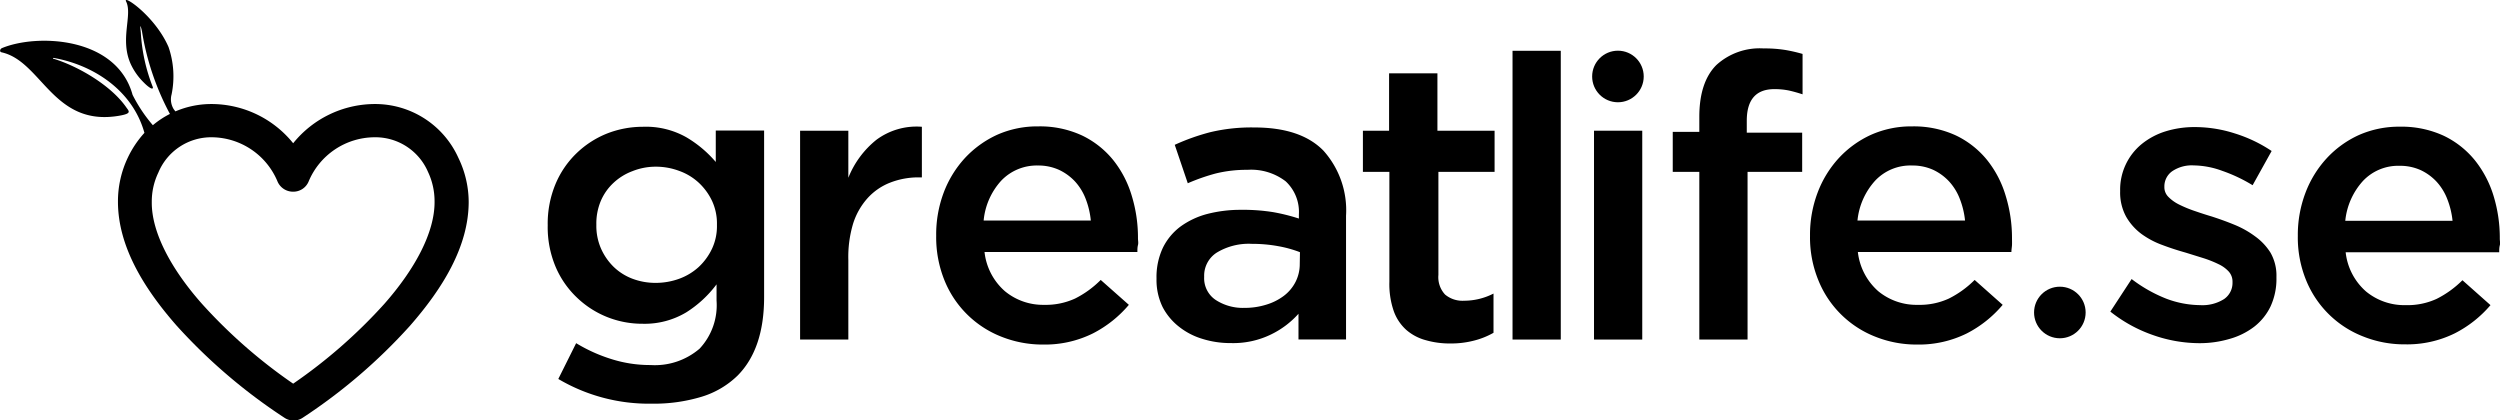
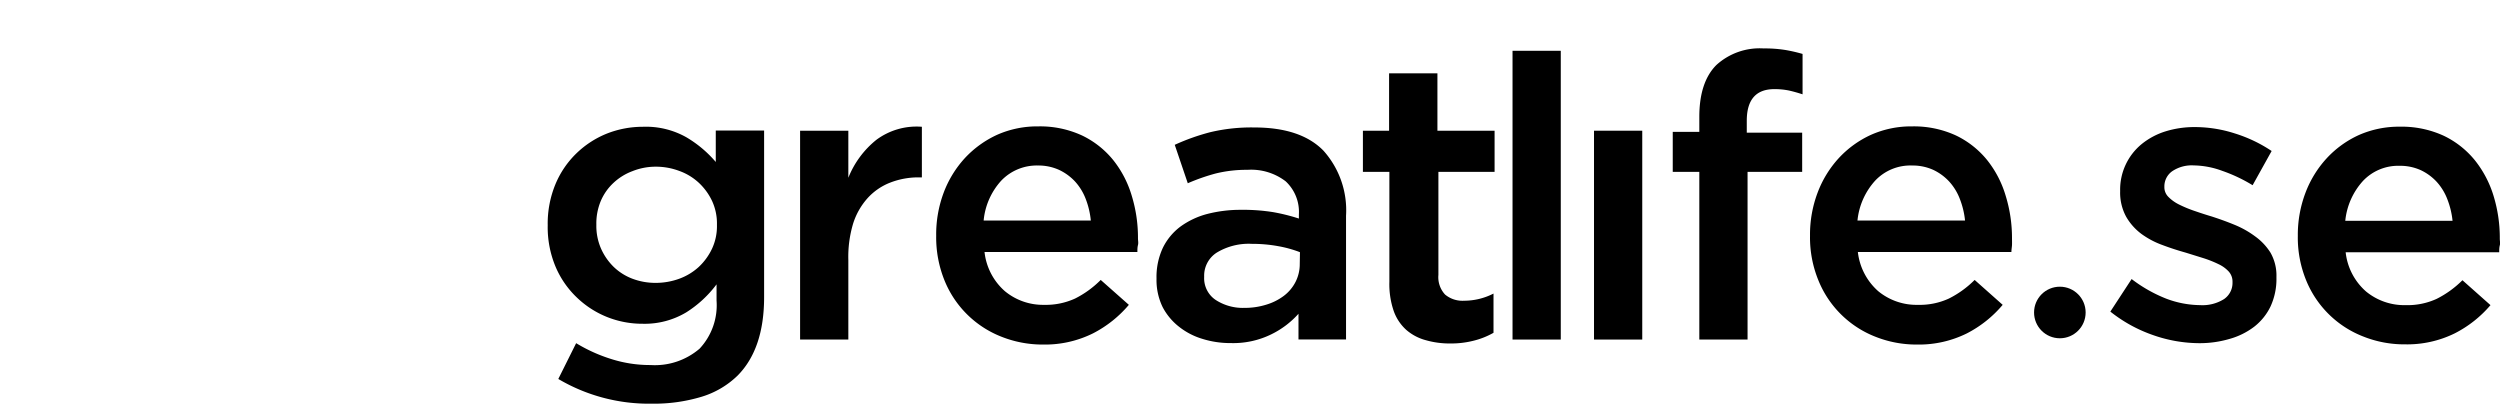
<svg xmlns="http://www.w3.org/2000/svg" id="Layer_1" data-name="Layer 1" viewBox="0 0 254.97 42.88" width="214.061px" height="36px">
  <defs>
    <style>.cls-1{fill:none}.cls-2{fill:#000}</style>
  </defs>
-   <path class="cls-1" d="M198.76 21.51a5.28 5.28 0 00-1.63-1.19 5.11 5.11 0 00-2.16-.44 4.93 4.93 0 00-3.73 1.55 7.08 7.08 0 00-1.8 4.06h10.94a8.33 8.33 0 00-.53-2.2 5.6 5.6 0 00-1.09-1.78zM71.27 21.64a5.8 5.8 0 00-2-1.21 6.75 6.75 0 00-2.4-.43 6.37 6.37 0 00-2.38.43 5.75 5.75 0 00-1.92 1.19 5.42 5.42 0 00-1.29 1.83 5.94 5.94 0 00-.46 2.4v.08a5.78 5.78 0 00.48 2.4 6 6 0 001.29 1.86 5.6 5.6 0 001.92 1.21 6.63 6.63 0 002.36.42 7 7 0 002.4-.42 6 6 0 002-1.21 6.13 6.13 0 001.35-1.86 5.4 5.4 0 00.5-2.36v-.08a5.48 5.48 0 00-.5-2.4 6.09 6.09 0 00-1.35-1.85zM109.64 21.51a5.32 5.32 0 00-1.64-1.19 5.1 5.1 0 00-2.15-.44 5 5 0 00-3.74 1.55 7 7 0 00-1.79 4.06h10.93a8.32 8.32 0 00-.52-2.2 5.6 5.6 0 00-1.09-1.78zM127.67 27.87a6.29 6.29 0 00-3.59.89 2.79 2.79 0 00-1.29 2.42v.08A2.66 2.66 0 00124 33.6a5.08 5.08 0 002.93.81 7.35 7.35 0 002.24-.33 5.68 5.68 0 001.79-.9 4.15 4.15 0 001.19-1.42 4 4 0 00.43-1.83v-1.21a11.92 11.92 0 00-2.2-.61 14.55 14.55 0 00-2.71-.24zM248.51 21.51a5.28 5.28 0 00-1.63-1.19 5.11 5.11 0 00-2.16-.44 4.93 4.93 0 00-3.72 1.55 7.08 7.08 0 00-1.8 4.06h10.94a8.33 8.33 0 00-.53-2.2 5.6 5.6 0 00-1.1-1.78z" transform="translate(0 -3)" />
  <path class="cls-2" d="M73 19.52A11.83 11.83 0 0070 17a8.39 8.39 0 00-4.46-1.07 10 10 0 00-3.61.68 9.59 9.59 0 00-3.11 2 9.39 9.39 0 00-2.16 3.15 10.5 10.5 0 00-.8 4.21V26a10.42 10.42 0 00.8 4.2 9.4 9.4 0 002.16 3.13 9.59 9.59 0 003.09 2 9.68 9.68 0 003.63.69A8.25 8.25 0 0070 34.85 11.52 11.52 0 0073.08 32v1.66a6.49 6.49 0 01-1.73 4.9 7 7 0 01-5 1.67 13.06 13.06 0 01-4-.61A16.1 16.1 0 0158.76 38l-1.82 3.65a18.17 18.17 0 009.53 2.52 16.75 16.75 0 005.1-.71 9 9 0 003.65-2.15c1.8-1.81 2.71-4.48 2.71-8v-17H73zm.12 6.48a5.4 5.4 0 01-.5 2.36 6.13 6.13 0 01-1.35 1.86 6 6 0 01-2 1.21 7 7 0 01-2.4.42 6.63 6.63 0 01-2.36-.42 5.6 5.6 0 01-1.92-1.21 6 6 0 01-1.29-1.86 5.78 5.78 0 01-.48-2.4v-.08a5.94 5.94 0 01.46-2.4 5.42 5.42 0 011.29-1.83 5.75 5.75 0 011.92-1.19 6.37 6.37 0 012.38-.46 6.75 6.75 0 012.4.43 5.8 5.8 0 012 1.21 6.09 6.09 0 011.35 1.85 5.48 5.48 0 01.5 2.4zM89.38 17.26a9.44 9.44 0 00-2.86 3.87v-4.8H81.6v21.3h4.92v-8.11a11.83 11.83 0 01.48-3.69 7.08 7.08 0 011.5-2.64 6.09 6.09 0 012.3-1.57 7.93 7.93 0 012.94-.53h.28v-5.16a6.87 6.87 0 00-4.64 1.33zM113.53 19.32a9.21 9.21 0 00-3.19-2.51 10.19 10.19 0 00-4.45-.92 10.08 10.08 0 00-4.2.86 10.4 10.4 0 00-3.29 2.38 10.86 10.86 0 00-2.16 3.53 12.12 12.12 0 00-.76 4.34v.08a11.71 11.71 0 00.84 4.5 10.31 10.31 0 005.79 5.75 11.35 11.35 0 004.3.81 11 11 0 005.06-1.14 11.9 11.9 0 003.66-2.91l-2.87-2.54a10 10 0 01-2.62 1.9 7.17 7.17 0 01-3.15.64 6.09 6.09 0 01-4-1.39 6.2 6.2 0 01-2.08-4H116c0-.25 0-.48.06-.71s0-.45 0-.67a14.62 14.62 0 00-.64-4.37 10.7 10.7 0 00-1.89-3.63zm-13.21 6.17a7 7 0 011.79-4.06 5 5 0 013.74-1.55 5.1 5.1 0 012.15.44 5.32 5.32 0 011.64 1.19 5.6 5.6 0 011.09 1.78 8.32 8.32 0 01.52 2.2zM127.92 16a18.07 18.07 0 00-4.48.48 21.8 21.8 0 00-3.63 1.29l1.33 3.92a20.11 20.11 0 012.86-1 13.1 13.1 0 013.23-.37 5.78 5.78 0 013.89 1.17 4.26 4.26 0 011.35 3.39v.41a19.38 19.38 0 00-2.6-.65 19.11 19.11 0 00-3.29-.24 13.59 13.59 0 00-3.45.42 8.17 8.17 0 00-2.74 1.29 6 6 0 00-1.8 2.18 7 7 0 00-.64 3.09v.08a6.32 6.32 0 00.62 2.85 6.18 6.18 0 001.66 2 7.12 7.12 0 002.4 1.25 9.51 9.51 0 002.9.43 8.8 8.8 0 004.12-.89 9 9 0 002.78-2.1v2.62h4.85V25a9.11 9.11 0 00-2.3-6.63c-1.54-1.58-3.89-2.37-7.06-2.37zm4.64 13.92a4 4 0 01-.43 1.83 4.15 4.15 0 01-1.19 1.42 5.68 5.68 0 01-1.79.9 7.35 7.35 0 01-2.24.33 5.08 5.08 0 01-2.91-.8 2.66 2.66 0 01-1.19-2.34v-.08a2.79 2.79 0 011.29-2.42 6.29 6.29 0 013.59-.89 14.55 14.55 0 012.69.24 11.92 11.92 0 012.2.61zM146.6 10.48h-4.93v5.85H139v4.2h2.7v11.21a8.44 8.44 0 00.45 3 4.7 4.7 0 001.28 1.91 5 5 0 002 1.05 8.78 8.78 0 002.47.33 9.28 9.28 0 002.42-.29 7.91 7.91 0 002-.8v-4a6.56 6.56 0 01-3 .73 2.76 2.76 0 01-1.94-.63 2.6 2.6 0 01-.68-2V20.53h5.73v-4.2h-5.83z" transform="translate(0 -3)" />
  <path class="cls-2" d="M154.26 5.18h4.92v29.45h-4.92zM162.57 13.33h4.92v21.3h-4.92z" />
  <path class="cls-2" d="M179.88 7.94a6.56 6.56 0 00-4.83 1.69q-1.74 1.74-1.74 5.29v1.53h-2.71v4.08h2.71v17.1h4.92v-17.1h5.57v-4h-5.65v-1.21q0-3.23 2.82-3.23a7.34 7.34 0 011.47.14c.45.1.91.23 1.4.39V8.5a15.94 15.94 0 00-1.74-.4 13 13 0 00-2.22-.16zM202.66 19.32a9.21 9.21 0 00-3.19-2.51 10.24 10.24 0 00-4.46-.92 10.06 10.06 0 00-4.19.86 10.29 10.29 0 00-3.29 2.38 10.86 10.86 0 00-2.16 3.53 12.12 12.12 0 00-.77 4.34v.08a11.53 11.53 0 00.85 4.5 10.31 10.31 0 005.79 5.75 11.31 11.31 0 004.3.81A11 11 0 00200.6 37a11.86 11.86 0 003.65-2.91l-2.86-2.54a10.07 10.07 0 01-2.63 1.9 7.1 7.1 0 01-3.14.64 6.14 6.14 0 01-4.06-1.39 6.25 6.25 0 01-2.08-4h15.66c0-.25.05-.48.06-.71s0-.45 0-.67a14.62 14.62 0 00-.65-4.37 10.68 10.68 0 00-1.89-3.63zm-13.22 6.17a7.08 7.08 0 011.8-4.06 4.93 4.93 0 013.76-1.55 5.11 5.11 0 012.16.44 5.28 5.28 0 011.63 1.19 5.6 5.6 0 011.09 1.78 8.33 8.33 0 01.53 2.2zM230 27.11a9.68 9.68 0 00-2.12-1.19c-.78-.32-1.56-.6-2.34-.85-.61-.18-1.21-.38-1.79-.58a12.63 12.63 0 01-1.53-.64 4 4 0 01-1.07-.77 1.38 1.38 0 01-.41-1V22a1.89 1.89 0 01.79-1.53 3.55 3.55 0 012.2-.6 8.69 8.69 0 012.9.55 16 16 0 013.11 1.47l1.94-3.49a14.42 14.42 0 00-3.75-1.79 13.36 13.36 0 00-4.08-.65 9.92 9.92 0 00-3 .44 7.3 7.3 0 00-2.42 1.29 6 6 0 00-2.2 4.75v.08a5.13 5.13 0 00.61 2.58 5.79 5.79 0 001.55 1.75 8.58 8.58 0 002.18 1.15c.79.3 1.58.55 2.36.77l1.8.56a11.33 11.33 0 011.53.61 3.31 3.31 0 011.05.76 1.54 1.54 0 01.38 1.05v.08a2 2 0 01-.86 1.67 4.12 4.12 0 01-2.44.62 10 10 0 01-3.46-.66 14.62 14.62 0 01-3.53-2l-2.17 3.32a14.73 14.73 0 004.37 2.4 14.36 14.36 0 004.66.82 10.77 10.77 0 003.11-.43 7.42 7.42 0 002.52-1.24 5.81 5.81 0 001.68-2.08 6.71 6.71 0 00.6-2.94v-.08a4.71 4.71 0 00-.6-2.45 5.92 5.92 0 00-1.57-1.67zM254.32 23a10.86 10.86 0 00-1.91-3.65 9.21 9.21 0 00-3.19-2.51 10.27 10.27 0 00-4.46-.92 10.14 10.14 0 00-4.2.86 10.25 10.25 0 00-3.28 2.38 10.86 10.86 0 00-2.16 3.53 12.12 12.12 0 00-.77 4.32v.08a11.53 11.53 0 00.85 4.5 10.31 10.31 0 005.8 5.72 11.29 11.29 0 004.29.81 11 11 0 005.06-1.12 11.86 11.86 0 003.65-2.88l-2.86-2.54a10.24 10.24 0 01-2.63 1.9 7.1 7.1 0 01-3.14.64 6.14 6.14 0 01-4.06-1.39 6.2 6.2 0 01-2.08-4h15.66c0-.25 0-.48.06-.71s0-.45 0-.67a14.62 14.62 0 00-.63-4.35zm-15.13 2.52a7.08 7.08 0 011.8-4.06 4.93 4.93 0 013.73-1.55 5.11 5.11 0 012.16.44 5.28 5.28 0 011.63 1.19 5.6 5.6 0 011.09 1.78 8.33 8.33 0 01.53 2.2z" transform="translate(0 -3)" />
-   <circle class="cls-2" cx="165.01" cy="7.8" r="2.63" />
  <circle class="cls-2" cx="210.08" cy="31.87" r="2.63" />
-   <path class="cls-2" d="M46.75 19.1a9.31 9.31 0 00-8.57-5.49 10.72 10.72 0 00-8.28 4 10.72 10.72 0 00-8.28-4 9.31 9.31 0 00-3.73.75l-.17-.22a1.9 1.9 0 01-.22-1.51 9.18 9.18 0 00-.31-4.83c-1.38-3.18-4.72-5.41-4.33-4.65.69 1.38-.69 3.89.5 6.44a6.43 6.43 0 001.34 1.86c.33.34.94.83.89.44a17.88 17.88 0 01-1.23-5.58c-.13-1.2.06-.38.12-.12a26.86 26.86 0 002.85 8.43 8.89 8.89 0 00-1.74 1.15 15.18 15.18 0 01-2.07-3.1C11.88 6.72 3.75 6.42.19 7.91 0 8-.09 8.29.18 8.34c4.1.93 5.24 7.64 12 6.46 1.25-.22 1-.43.72-.82C11.36 11.73 8 9.77 5.49 9c-.14 0-.09-.11 0-.09 3.9.69 8 3.2 9.24 7.64a10.25 10.25 0 00-1.7 2.54 10.36 10.36 0 00-1 4.48c0 4.57 2.67 8.87 6 12.66A56.46 56.46 0 0029 45.6a1.67 1.67 0 001.88 0 56.12 56.12 0 0010.92-9.36c3.32-3.79 6-8.09 6-12.66a10.36 10.36 0 00-1.05-4.48zM39.19 34a52.67 52.67 0 01-9.29 8.13A52.67 52.67 0 0120.61 34c-3.08-3.47-5.17-7.26-5.13-10.4a6.81 6.81 0 01.67-3 5.84 5.84 0 015.47-3.6 7.32 7.32 0 016.7 4.55 1.72 1.72 0 001.58 1 1.69 1.69 0 001.58-1.05 7.33 7.33 0 016.7-4.5 5.84 5.84 0 015.47 3.53 7 7 0 01.67 3c.04 3.19-2.05 6.98-5.13 10.47z" transform="translate(0 -3)" />
</svg>